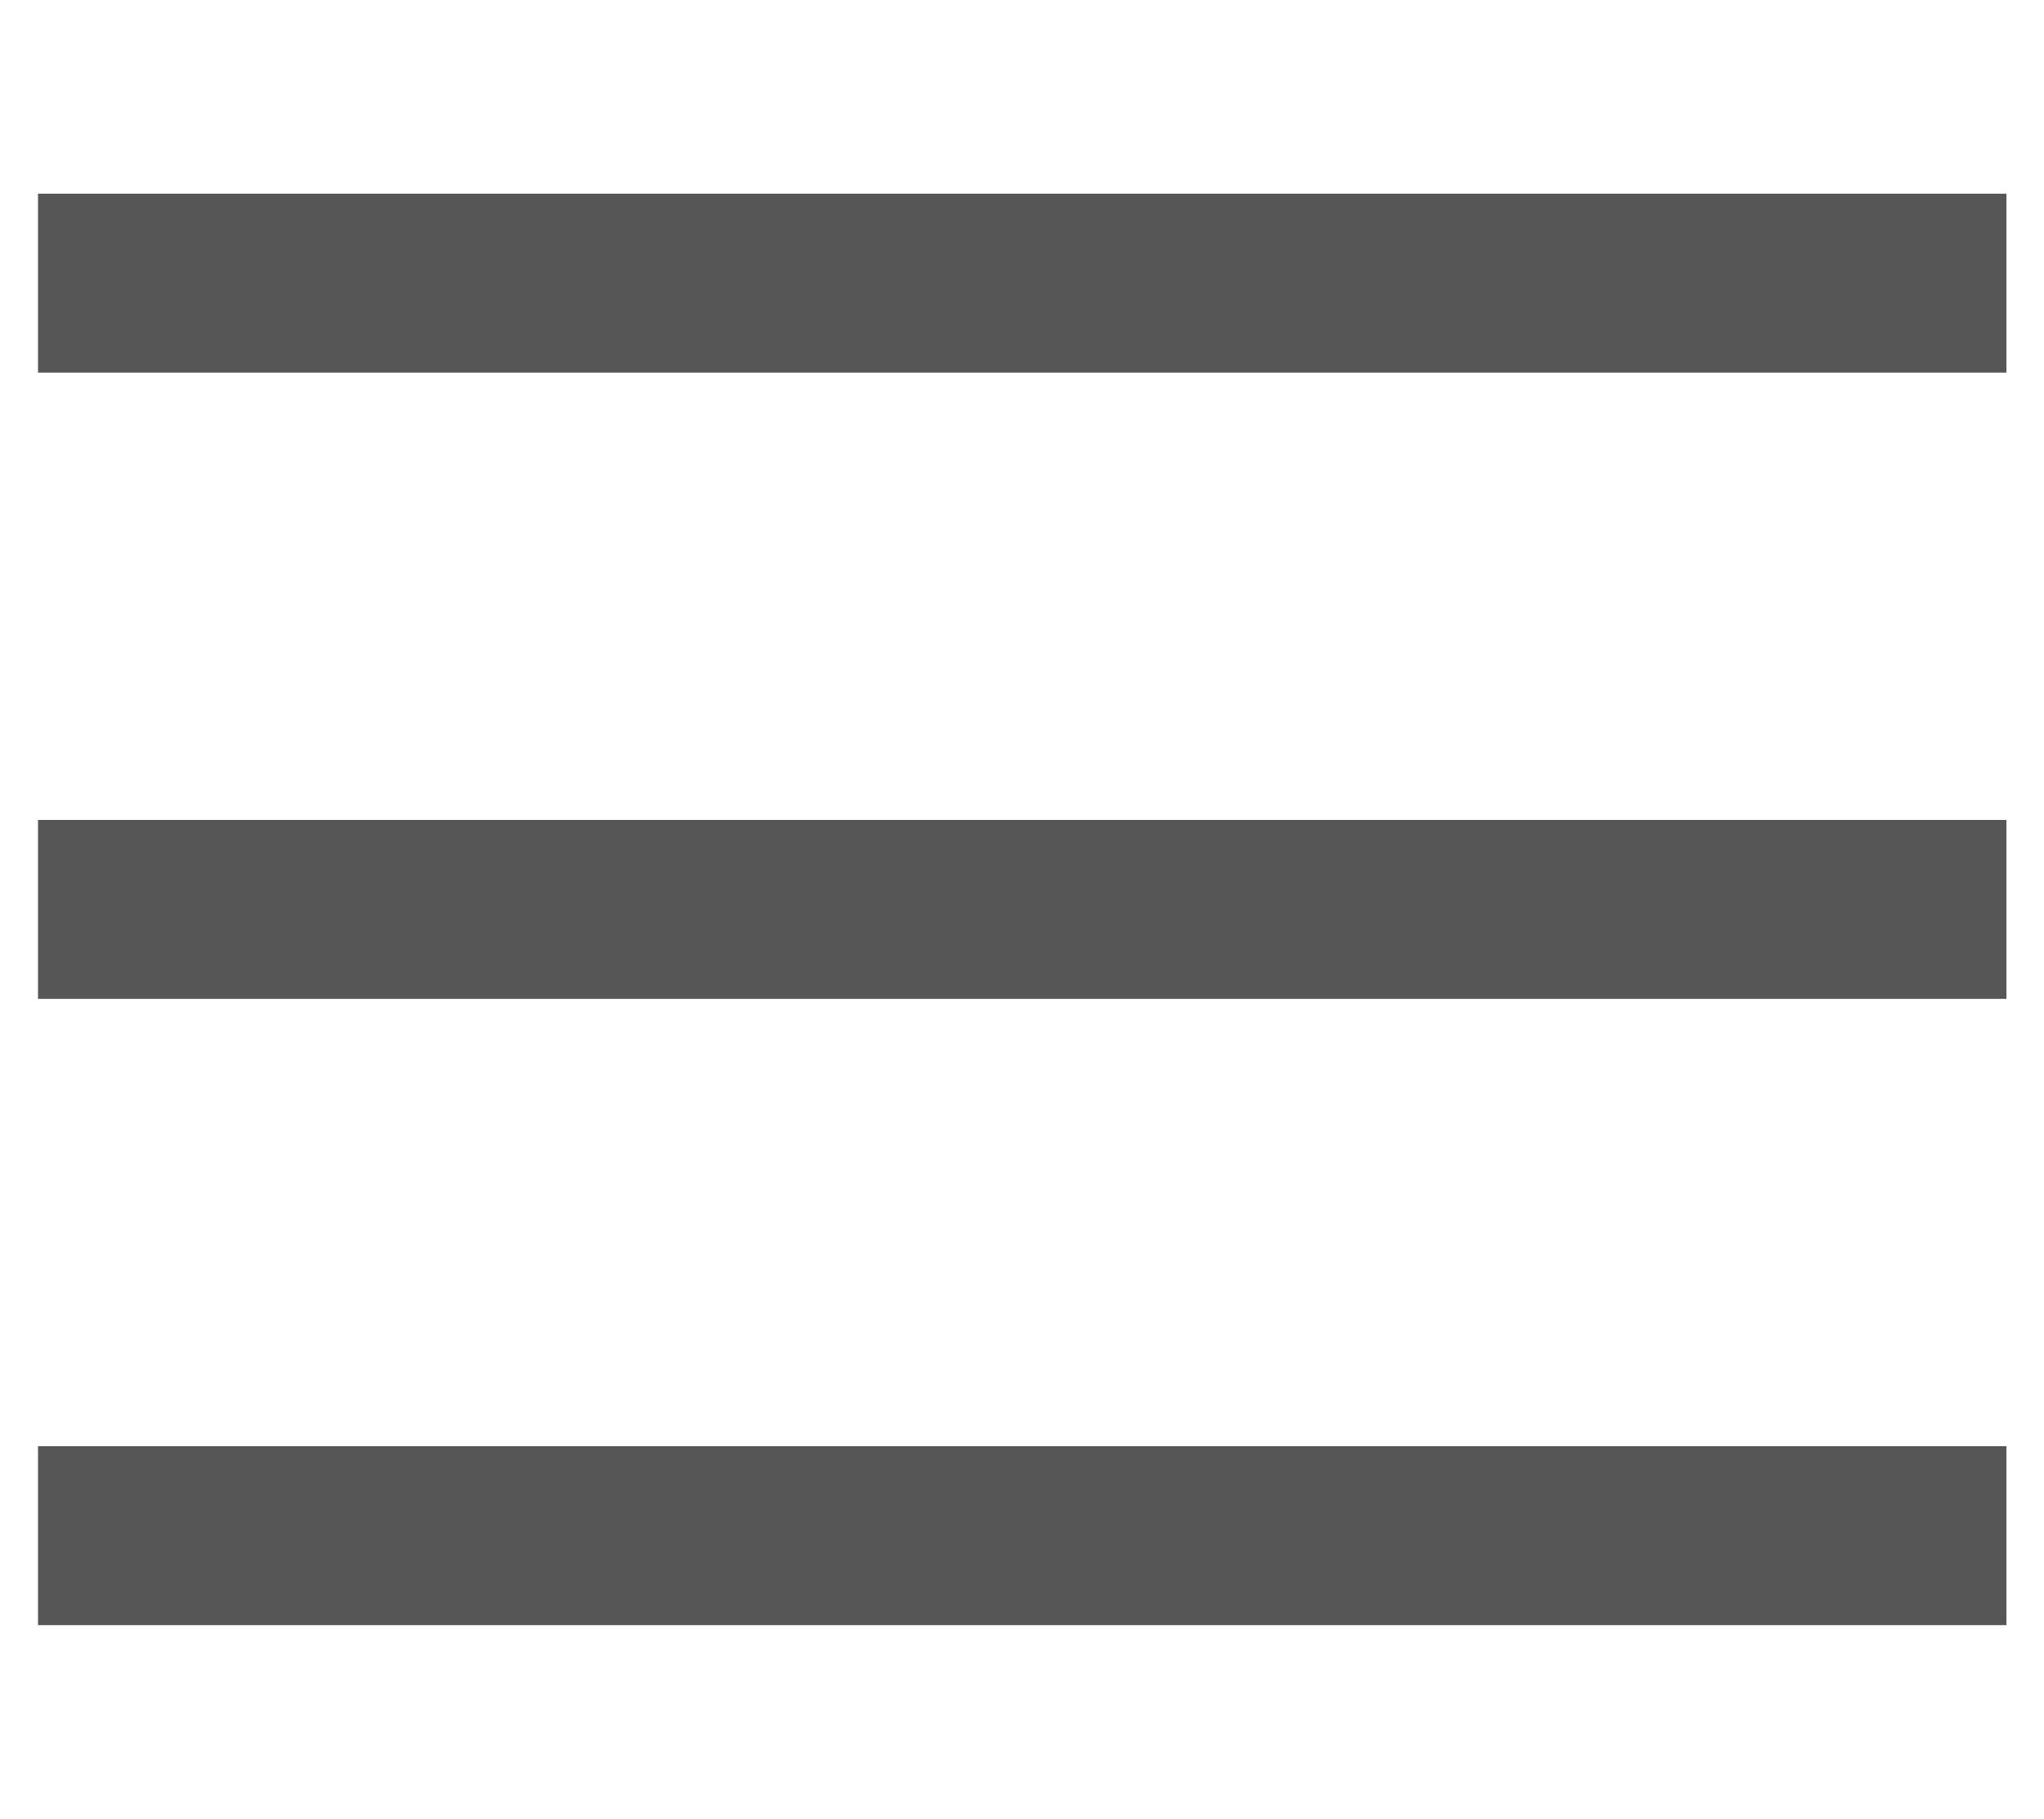
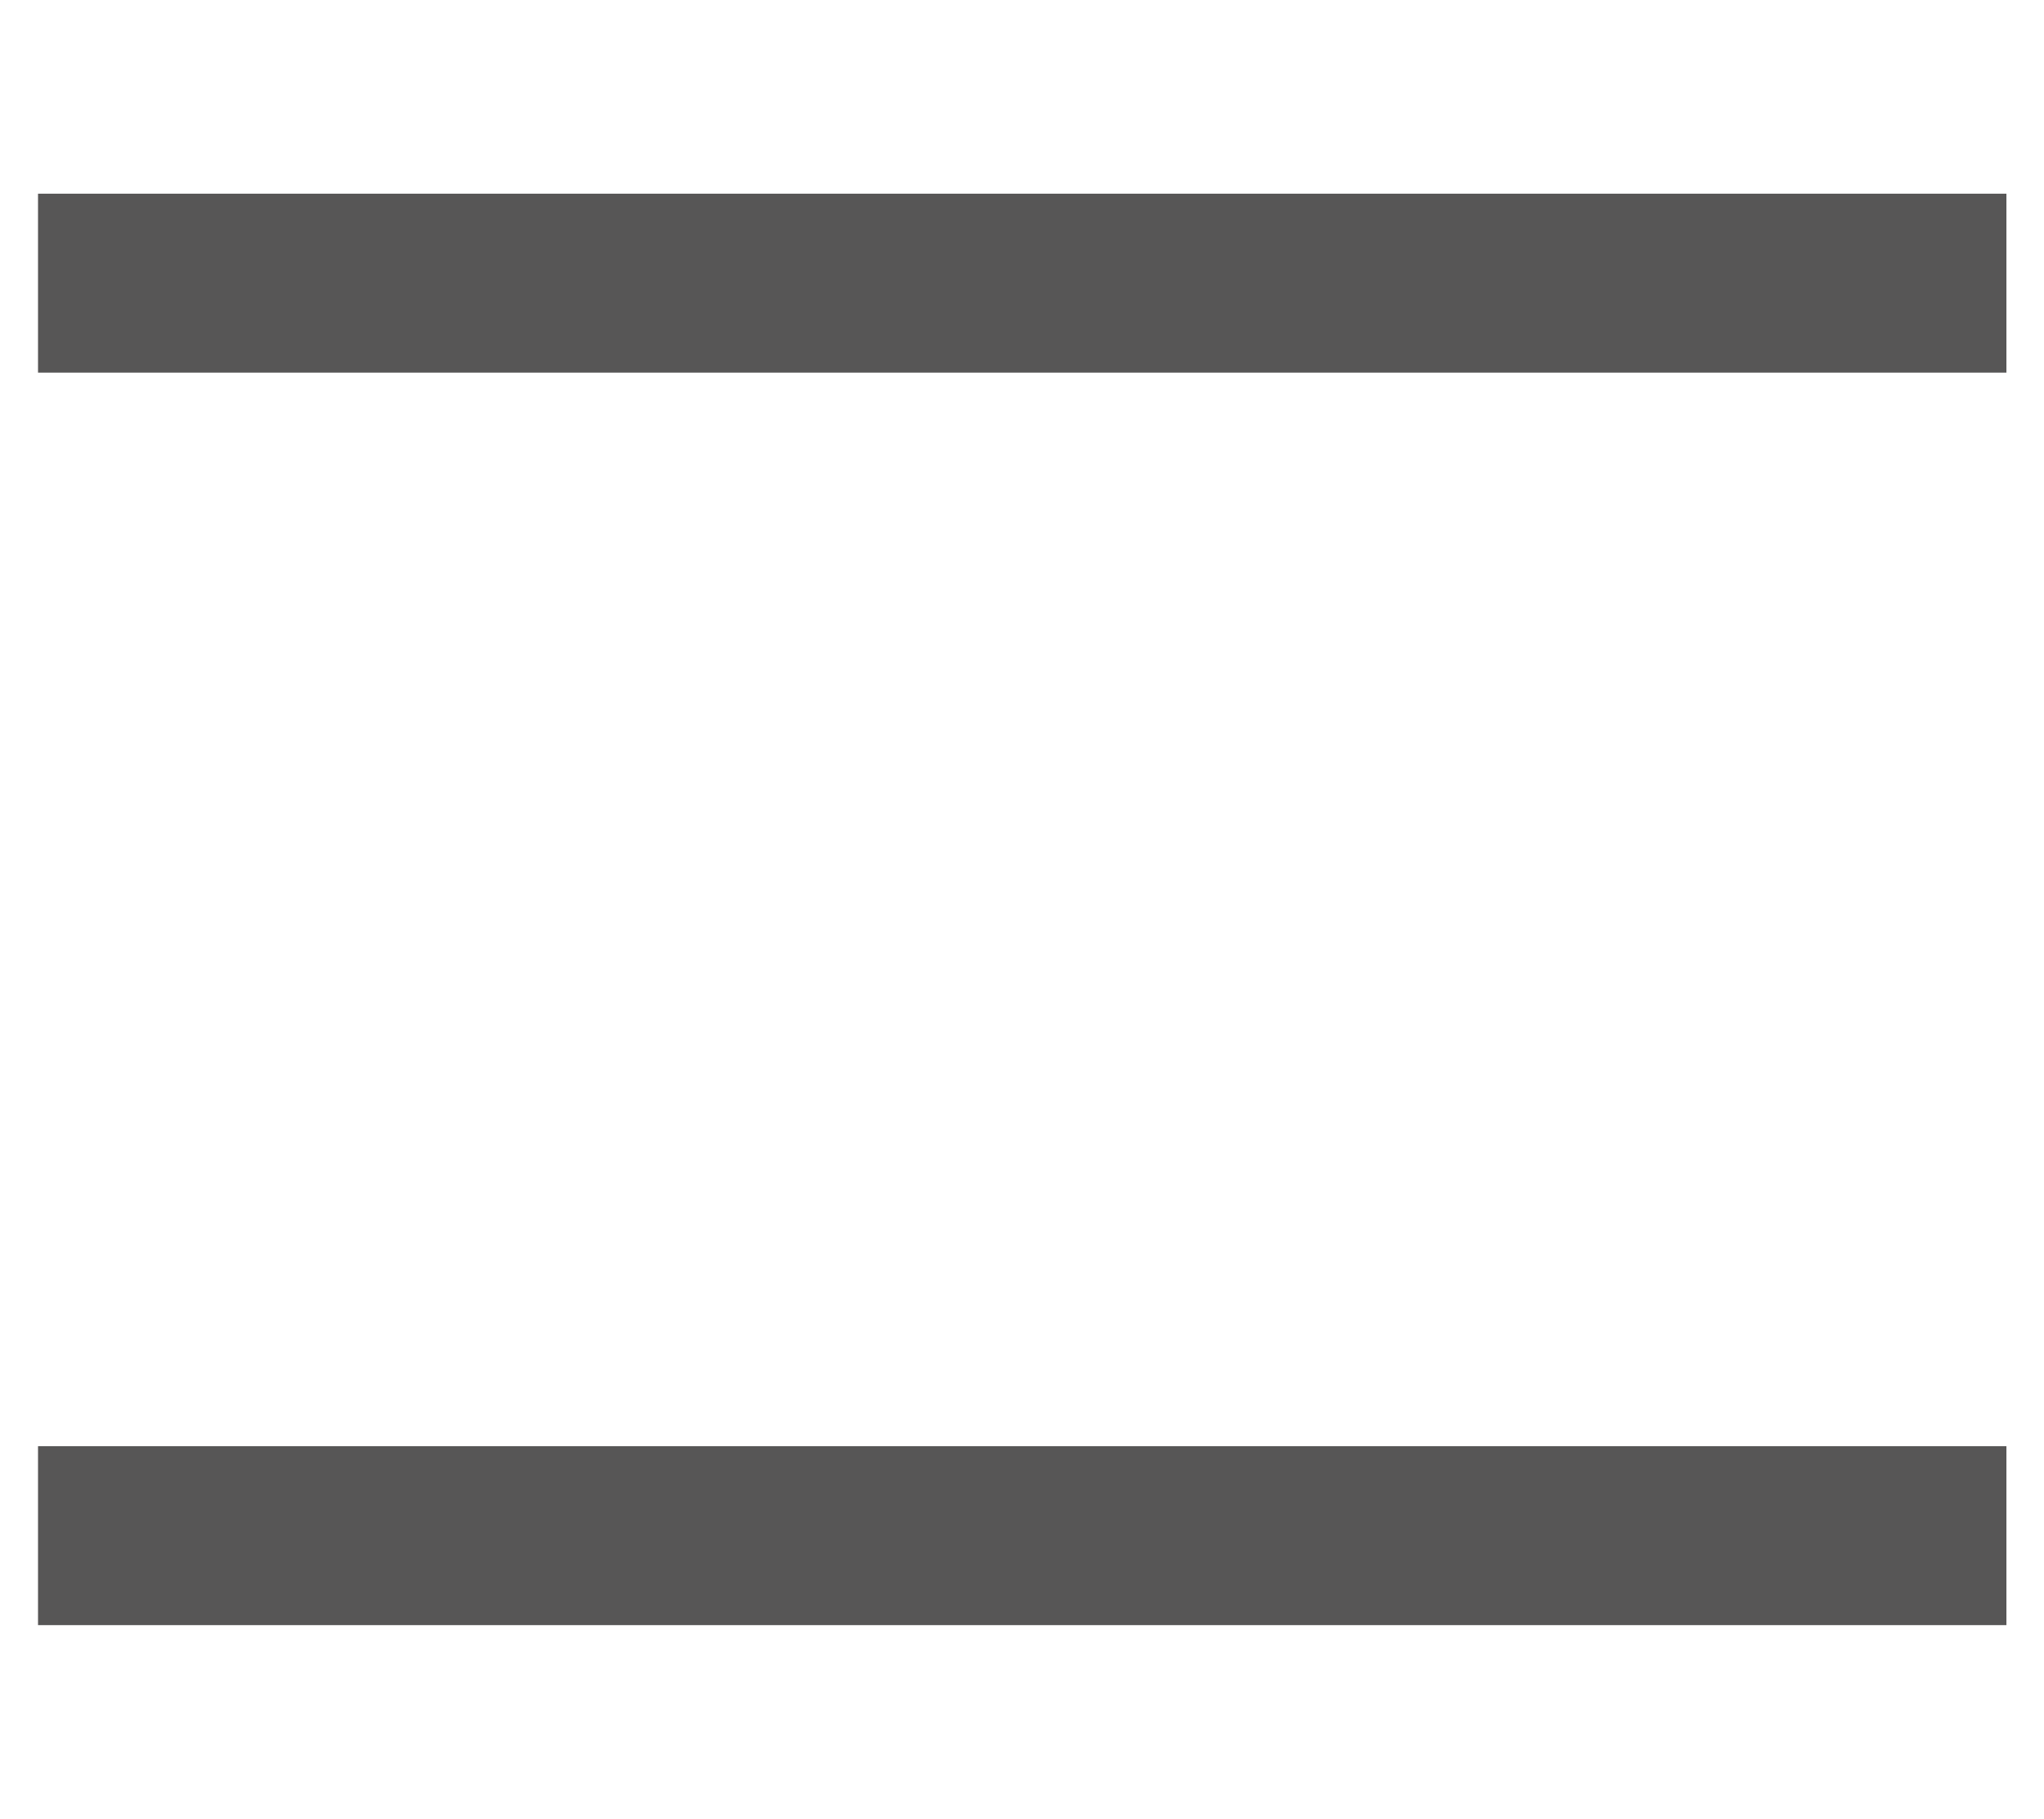
<svg xmlns="http://www.w3.org/2000/svg" id="Capa_1" data-name="Capa 1" viewBox="0 0 45.69 40.66">
  <defs>
    <style>.cls-1{fill:#575656;}</style>
  </defs>
  <title>menu</title>
  <g id="Grupo_1299" data-name="Grupo 1299">
-     <rect id="Rectángulo_43" data-name="Rectángulo 43" class="cls-1" x="0.85" y="18.33" width="44" height="4" />
    <rect id="Rectángulo_44" data-name="Rectángulo 44" class="cls-1" x="0.85" y="32.33" width="44" height="4" />
    <rect id="Rectángulo_45" data-name="Rectángulo 45" class="cls-1" x="0.85" y="4.33" width="44" height="4" />
  </g>
</svg>